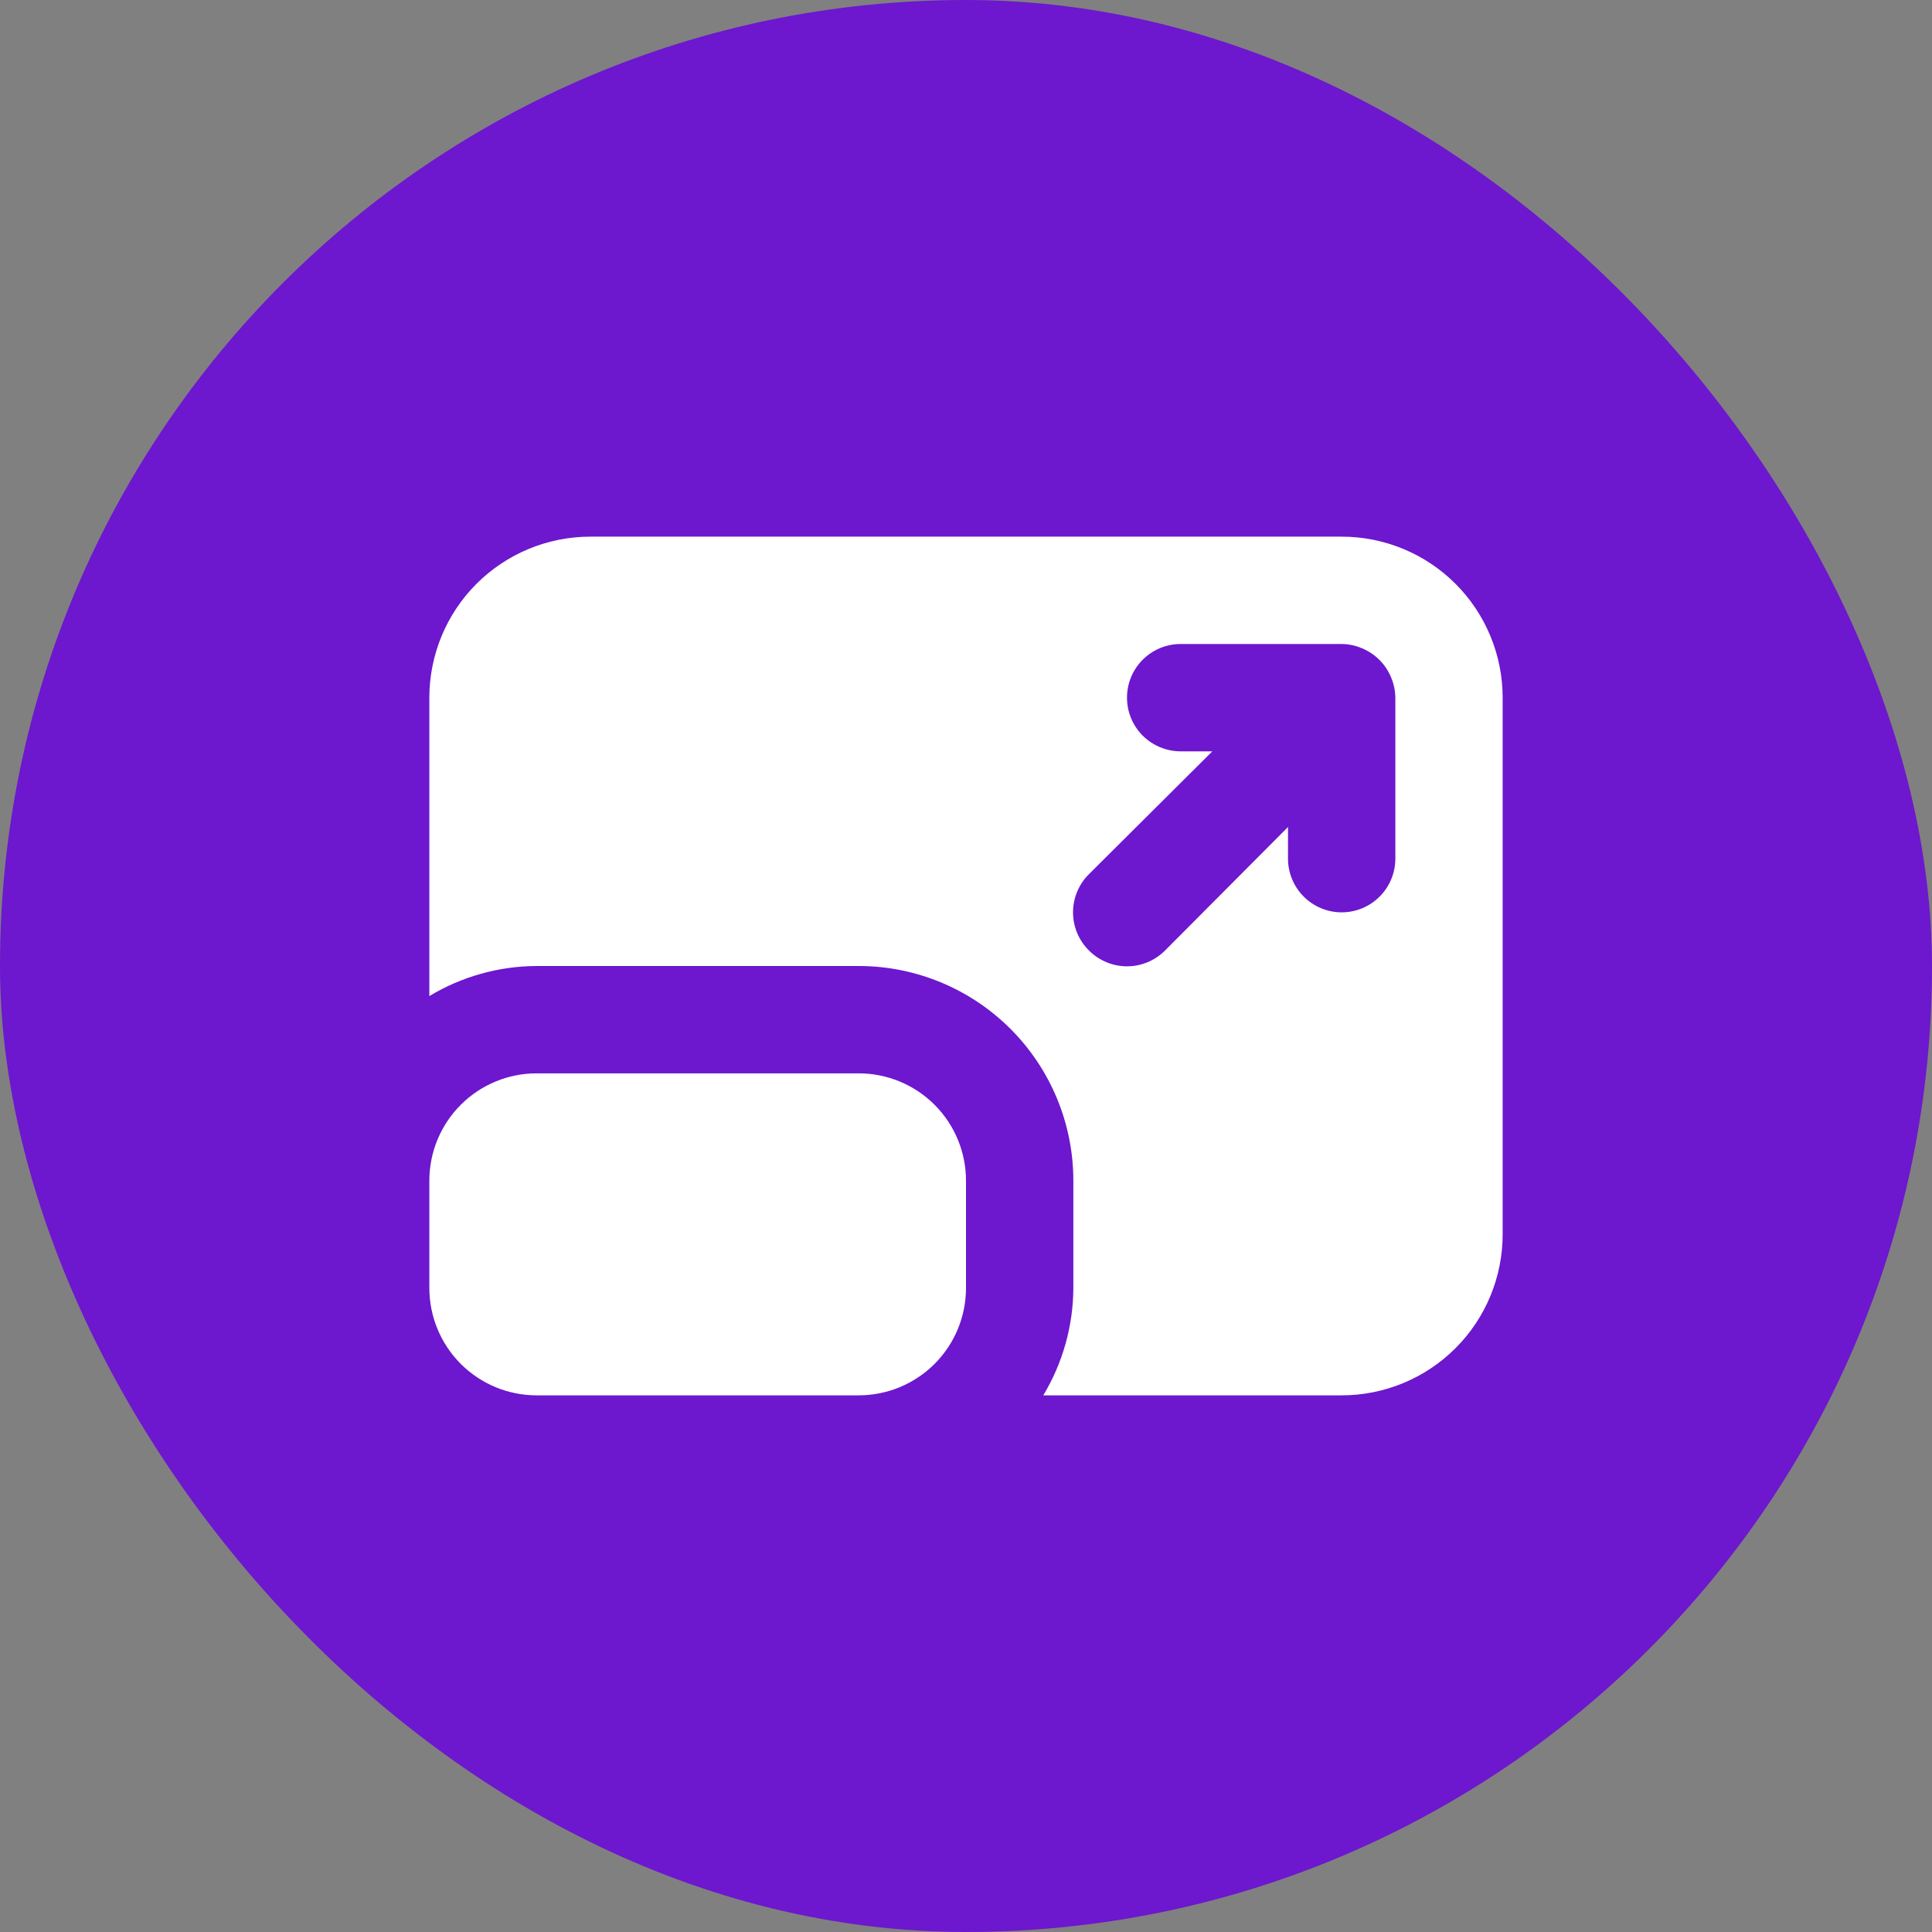
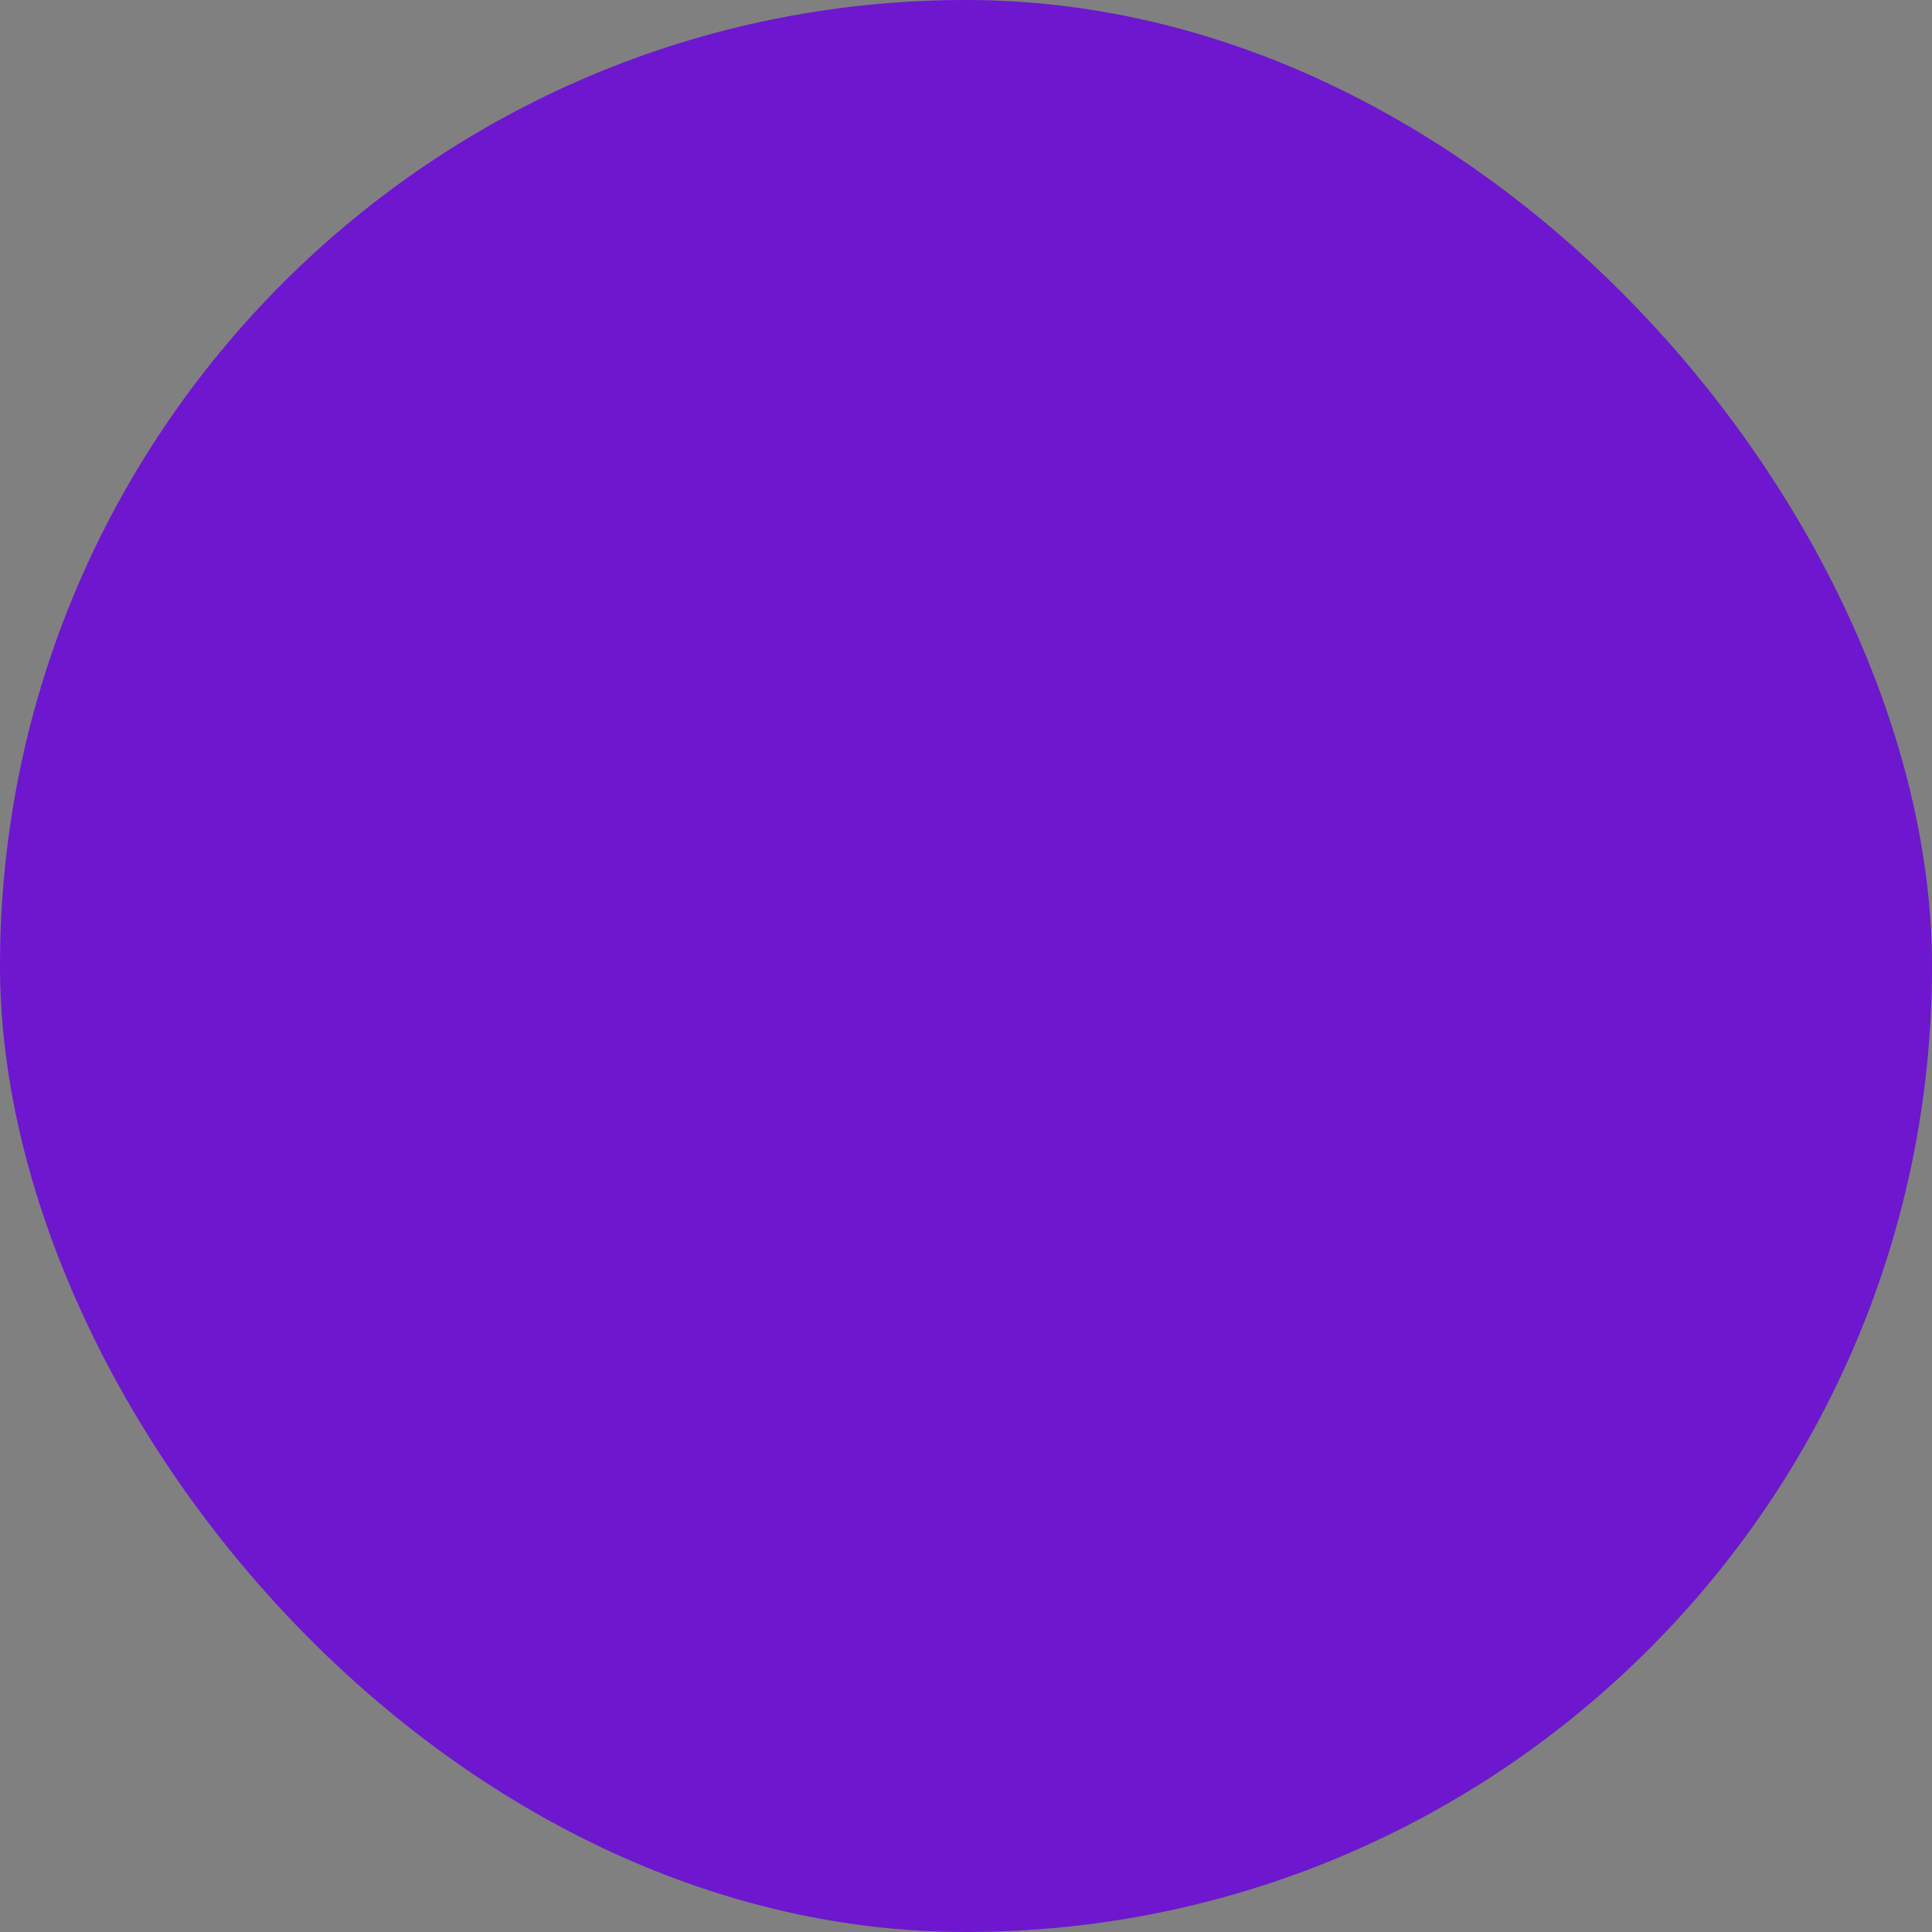
<svg xmlns="http://www.w3.org/2000/svg" width="48" height="48" viewBox="0 0 48 48" fill="none">
  <rect x="0" y="0" width="48" height="48" fill="#808080" stroke="none" />
  <rect width="48" height="48" rx="24" fill="#6D17CE" />
-   <path d="M21.333 26.667H13.333C12.626 26.667 11.948 26.948 11.448 27.448C10.948 27.948 10.667 28.626 10.667 29.333V32C10.667 32.707 10.948 33.386 11.448 33.886C11.948 34.386 12.626 34.667 13.333 34.667H21.333C22.041 34.667 22.719 34.386 23.219 33.886C23.719 33.386 24 32.707 24 32V29.333C24 28.626 23.719 27.948 23.219 27.448C22.719 26.948 22.041 26.667 21.333 26.667ZM33.333 13.333H14.667C13.606 13.333 12.588 13.755 11.838 14.505C11.088 15.255 10.667 16.273 10.667 17.333V24.747C11.472 24.262 12.393 24.004 13.333 24H21.333C22.748 24 24.104 24.562 25.105 25.562C26.105 26.562 26.667 27.919 26.667 29.333V32C26.663 32.94 26.405 33.861 25.92 34.667H33.333C34.394 34.667 35.412 34.245 36.162 33.495C36.912 32.745 37.333 31.728 37.333 30.667V17.333C37.333 16.273 36.912 15.255 36.162 14.505C35.412 13.755 34.394 13.333 33.333 13.333ZM34.667 21.333C34.667 21.687 34.526 22.026 34.276 22.276C34.026 22.526 33.687 22.667 33.333 22.667C32.98 22.667 32.641 22.526 32.391 22.276C32.141 22.026 32 21.687 32 21.333V20.547L28.947 23.613C28.823 23.738 28.675 23.837 28.513 23.905C28.35 23.973 28.176 24.008 28 24.008C27.824 24.008 27.65 23.973 27.487 23.905C27.325 23.837 27.177 23.738 27.053 23.613C26.928 23.489 26.829 23.342 26.762 23.18C26.694 23.017 26.659 22.843 26.659 22.667C26.659 22.491 26.694 22.316 26.762 22.154C26.829 21.991 26.928 21.844 27.053 21.72L30.12 18.667H29.333C28.98 18.667 28.641 18.526 28.39 18.276C28.14 18.026 28 17.687 28 17.333C28 16.98 28.14 16.641 28.39 16.391C28.641 16.14 28.98 16 29.333 16H33.333C33.508 16.002 33.68 16.038 33.84 16.107C34.166 16.242 34.425 16.501 34.56 16.827C34.628 16.987 34.665 17.159 34.667 17.333V21.333Z" fill="white" />
</svg>